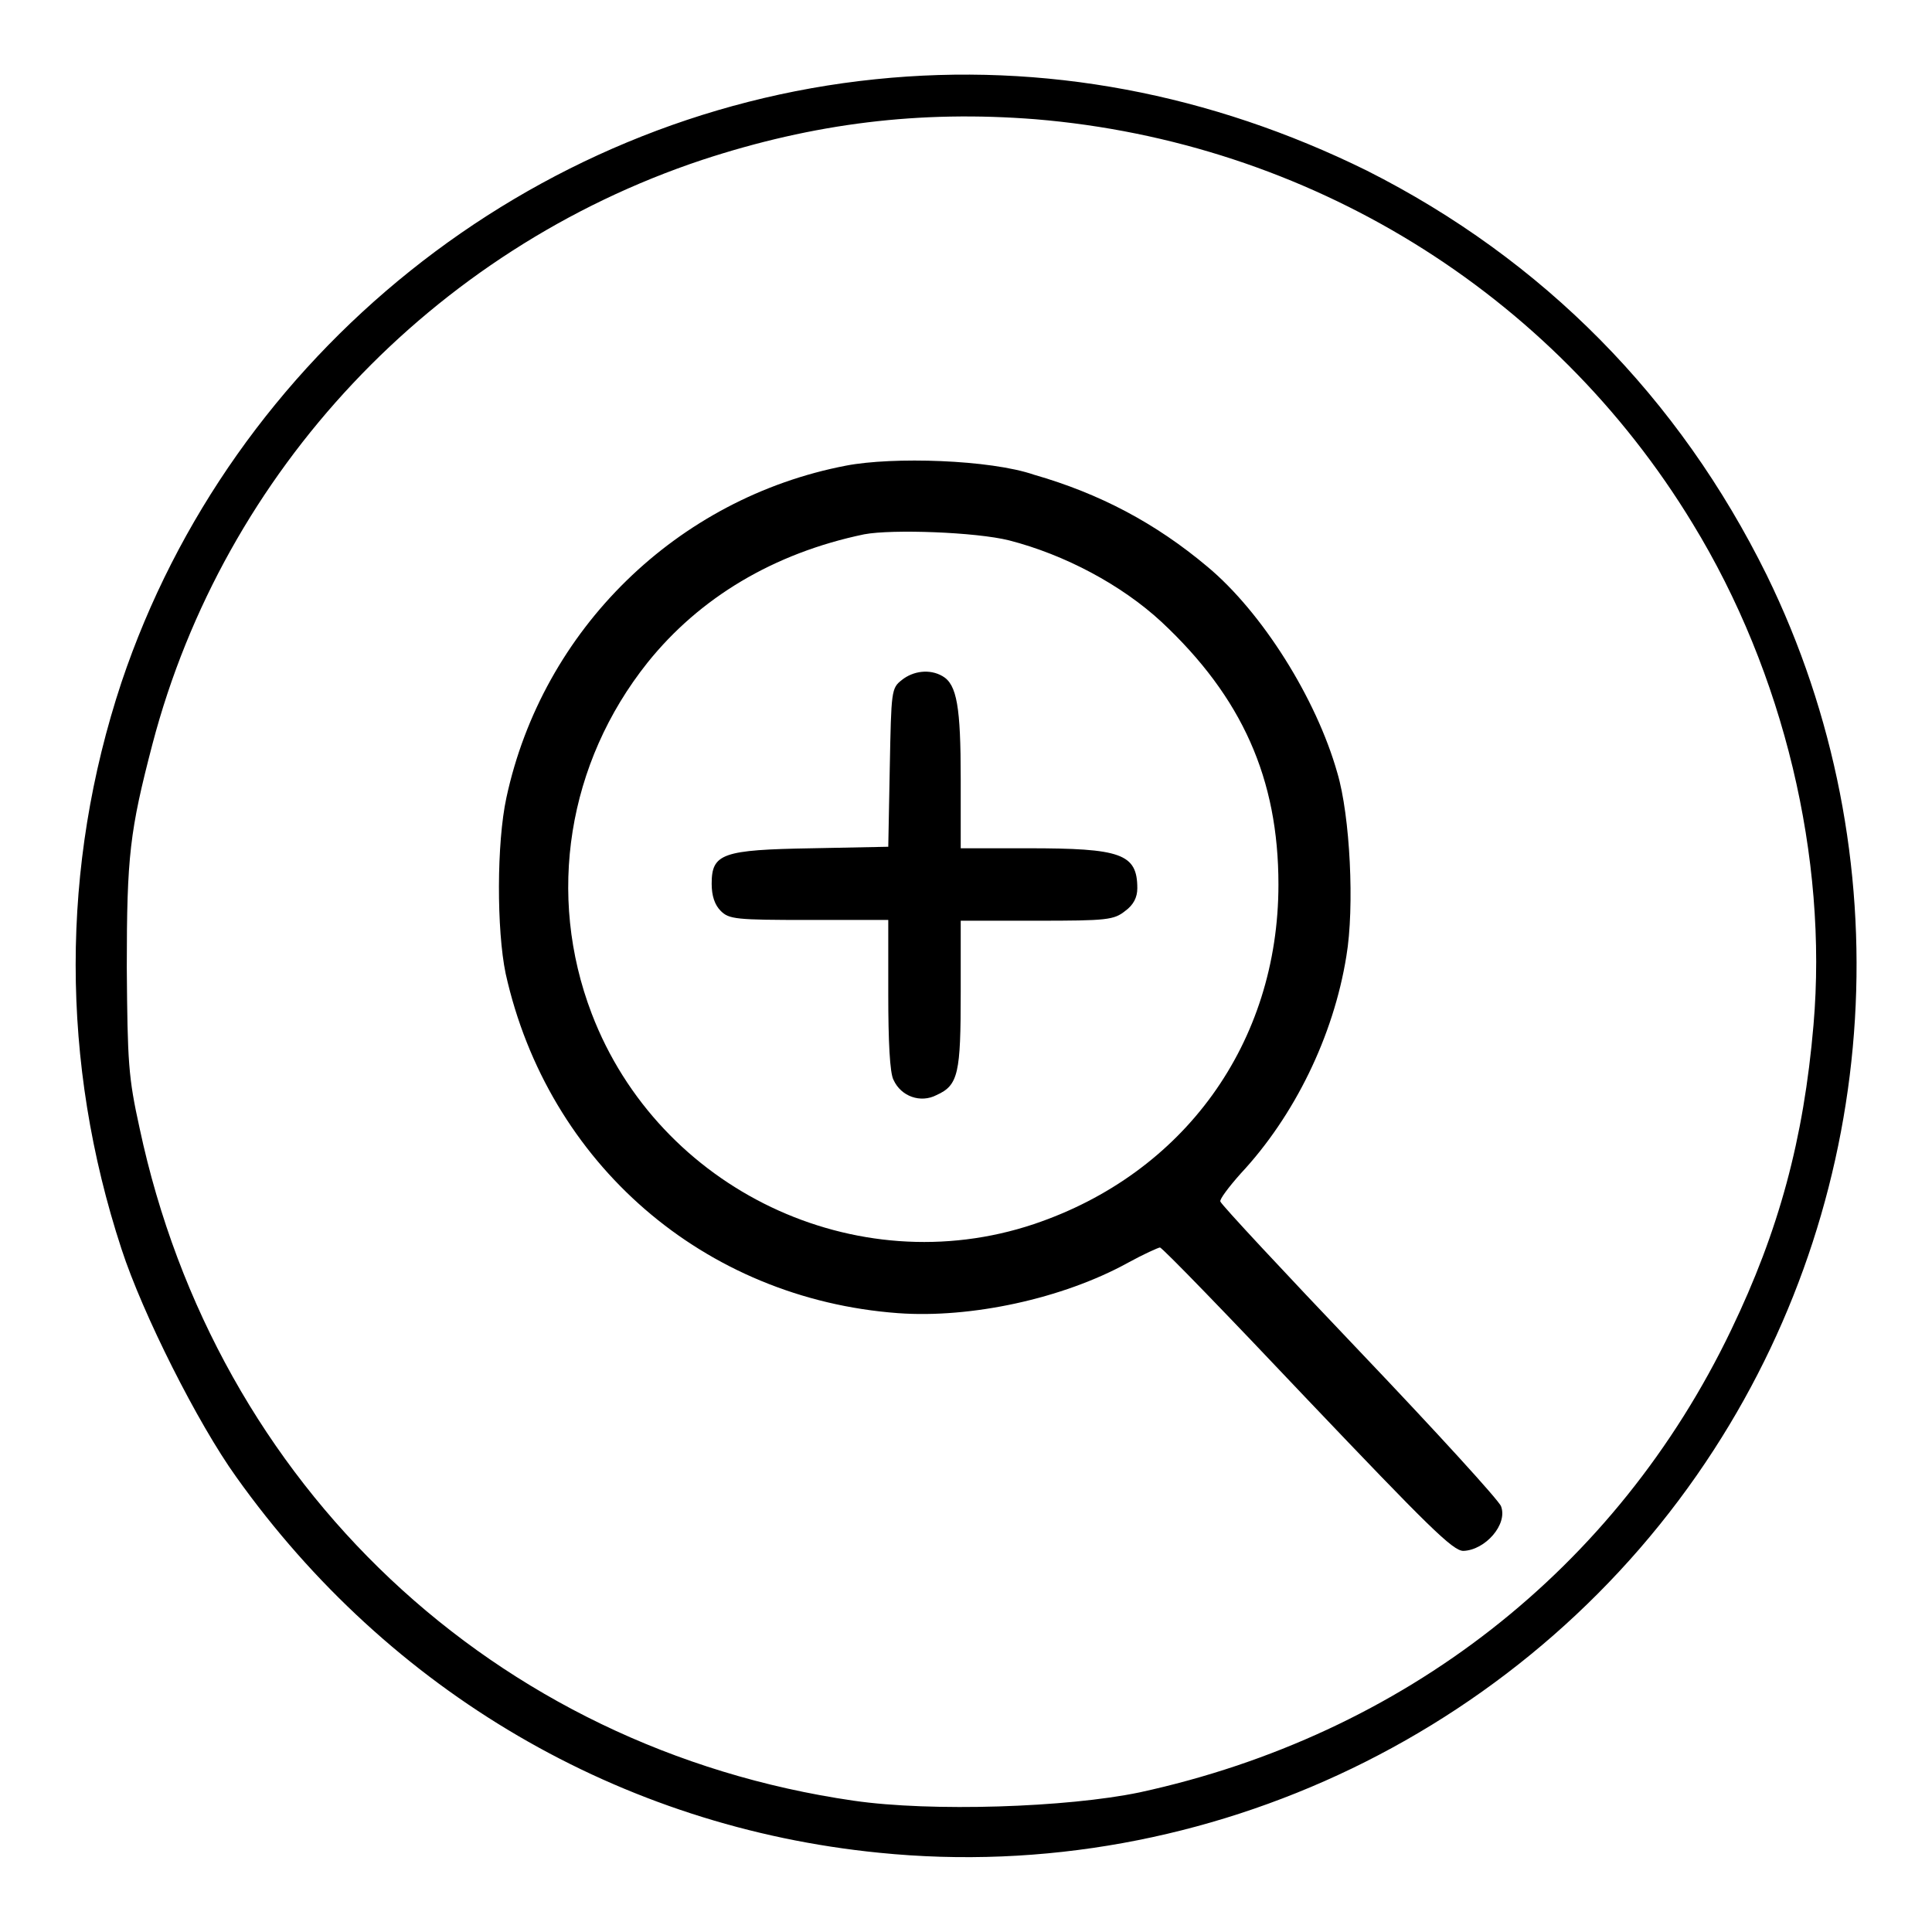
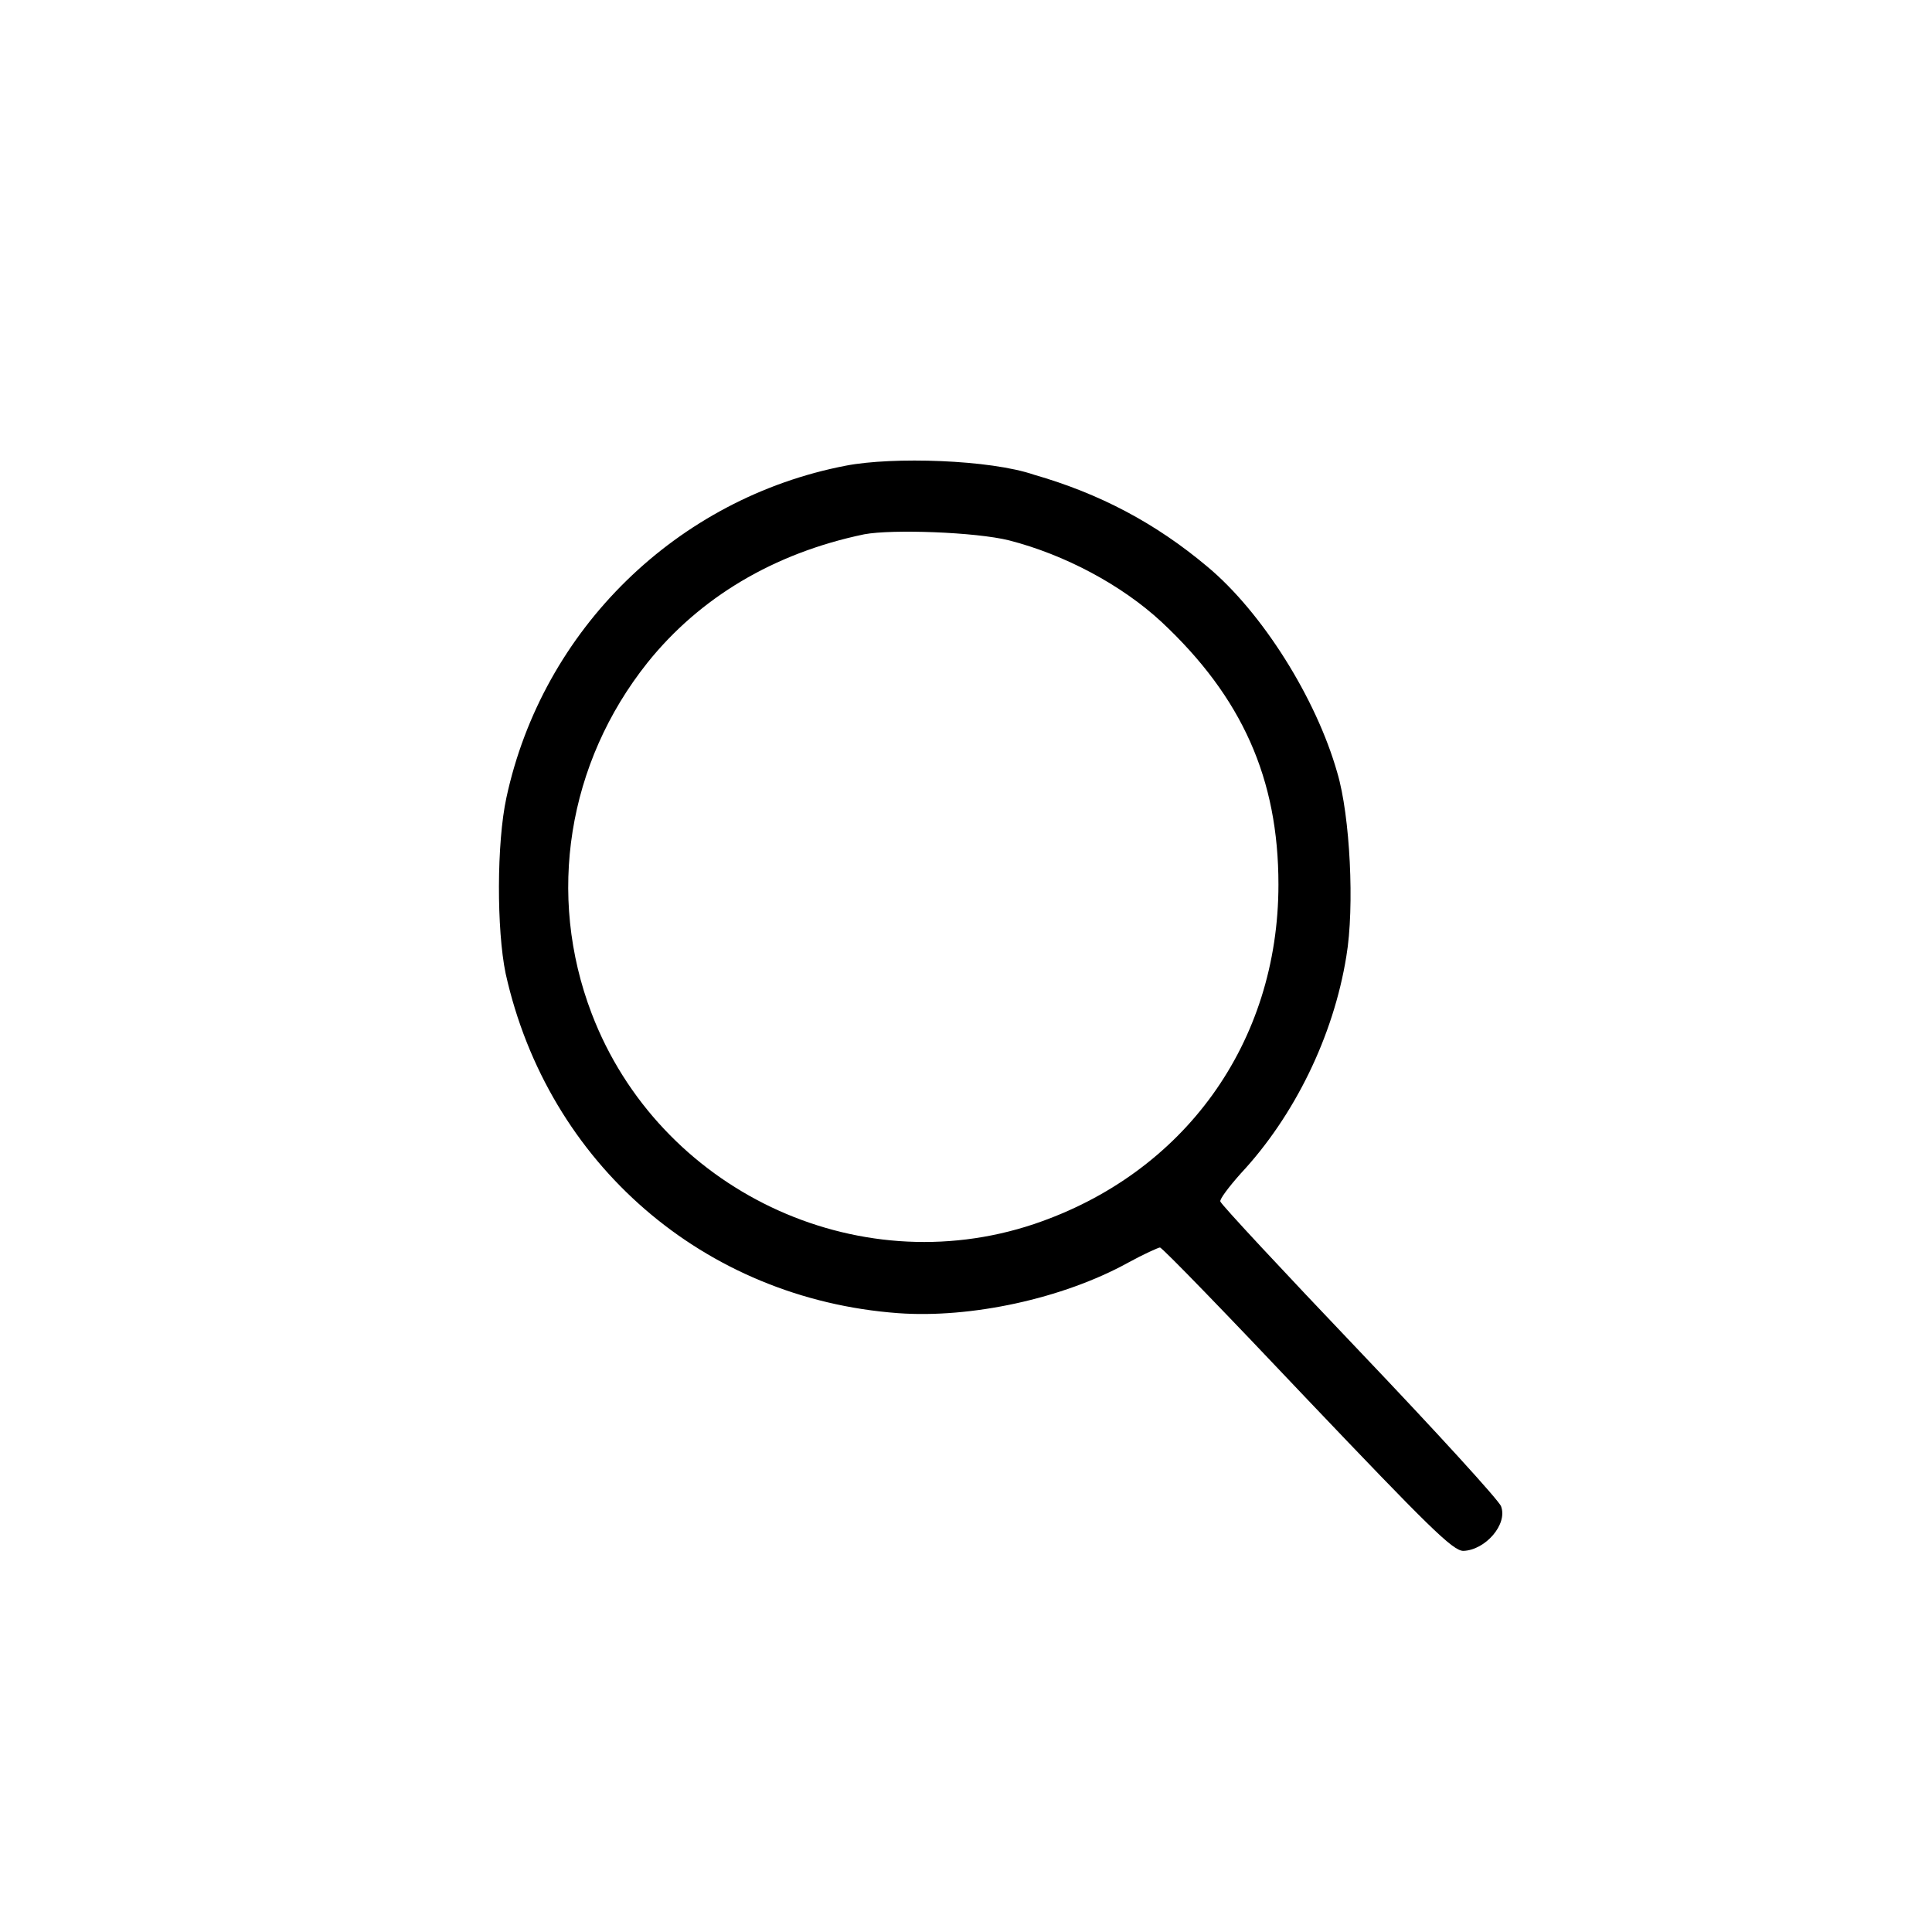
<svg xmlns="http://www.w3.org/2000/svg" version="1.1" x="0px" y="0px" viewBox="0 0 256 256" enable-background="new 0 0 256 256" xml:space="preserve">
  <g>
    <g>
      <g>
-         <path fill="#000000" d="M116,10.5c-45.8,4.7-85.3,36.4-99.9,79.9c-8.1,24.4-8.1,50.4,0,75.1c2.8,8.6,10.1,23.1,15.2,30.2c20.3,28.5,50.9,46.4,85.2,49.8c43.5,4.4,86.7-16.4,110.6-53.4c22.4-34.6,25.1-78.9,7-115.9c-11.6-23.5-29.6-41.8-53-53.6C160.4,12.4,138.3,8.2,116,10.5z M137.2,15.8c36.1,3,68.4,22.8,87.1,53.6c12.1,19.8,17.9,44.3,16,66.4c-1.3,15.2-4.6,27.3-10.9,40.4c-15.2,31.7-43.4,53.7-78.4,61.3c-9.6,2-27.6,2.6-37.9,1.1c-47.6-6.9-84.5-41.7-94.6-89.1c-1.5-6.8-1.6-8.7-1.7-21.3c0-14.8,0.4-18.1,3.4-29.6c9.5-36.2,37.1-65.5,72.8-77.4C107.9,16.3,121.9,14.6,137.2,15.8z" />
        <path fill="#000000" d="M112.1,61.7c-22.4,4.3-40.2,21.7-45,44c-1.3,6-1.3,17.5-0.1,23.3c5.6,25.2,26.3,43.1,52,45c9.6,0.7,21.8-1.9,30.5-6.7c2-1.1,4-2,4.2-2c0.3,0,9.1,9.1,19.5,20.1c16,16.8,19.3,20.1,20.7,20.1c2.9-0.1,5.9-3.5,5-5.9c-0.2-0.7-8.6-9.9-18.7-20.5c-10.1-10.6-18.4-19.5-18.5-19.9c-0.1-0.3,1.1-1.9,2.7-3.7c7.1-7.6,12.3-18.2,14-28.8c1.1-6.5,0.5-18.6-1.2-24.3c-2.8-9.9-10-21.3-17.2-27.3c-6.9-5.8-14.3-9.7-23-12.2C131.2,60.9,118.3,60.5,112.1,61.7z M133.7,71.6c7.4,1.9,14.9,5.9,20.2,10.8c10.7,10,15.5,20.8,15.5,34.8c0,21-12.5,38.3-32.4,45c-23.6,7.9-49.7-4.6-58.6-27.9c-6-15.7-3.2-33.2,7.4-46.5c6.9-8.6,16.7-14.5,28.7-17C118.2,70.1,129.3,70.5,133.7,71.6z" />
-         <path fill="#000000" d="M119.5,90.1c-1.4,1.1-1.4,1.4-1.6,11.6l-0.2,10.5l-10.1,0.2c-11.9,0.2-13.3,0.7-13.3,4.7c0,1.6,0.4,2.8,1.2,3.6c1.1,1.1,2,1.2,11.7,1.2h10.5v9.9c0,6.1,0.2,10.4,0.7,11.3c1,2.2,3.6,3.1,5.7,2c2.9-1.3,3.2-2.9,3.2-13.6V122h10.1c9.3,0,10.2-0.1,11.7-1.3c1.1-0.8,1.6-1.8,1.6-3c0-4.6-2.2-5.3-14.5-5.3h-8.9v-9.2c0-9.5-0.5-12.5-2.4-13.6C123.2,88.6,121,88.9,119.5,90.1z" />
      </g>
    </g>
  </g>
</svg>